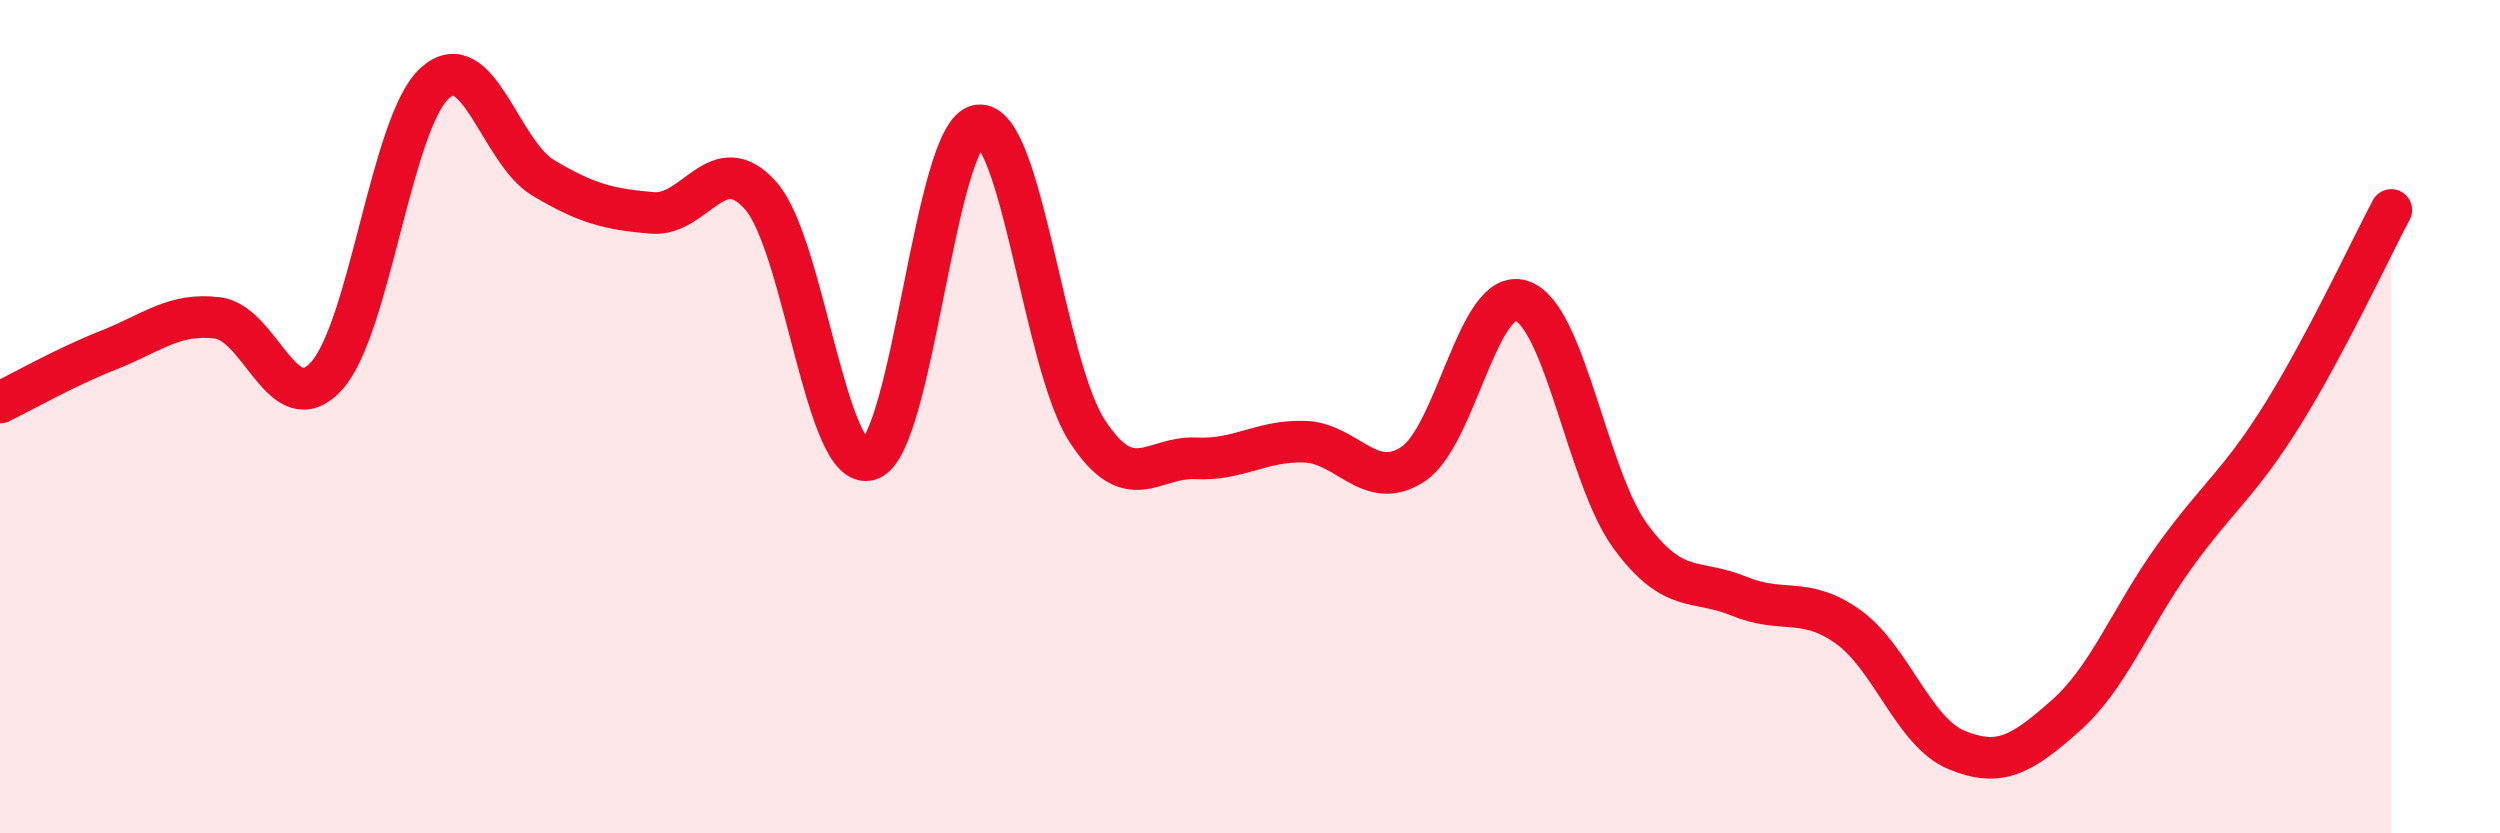
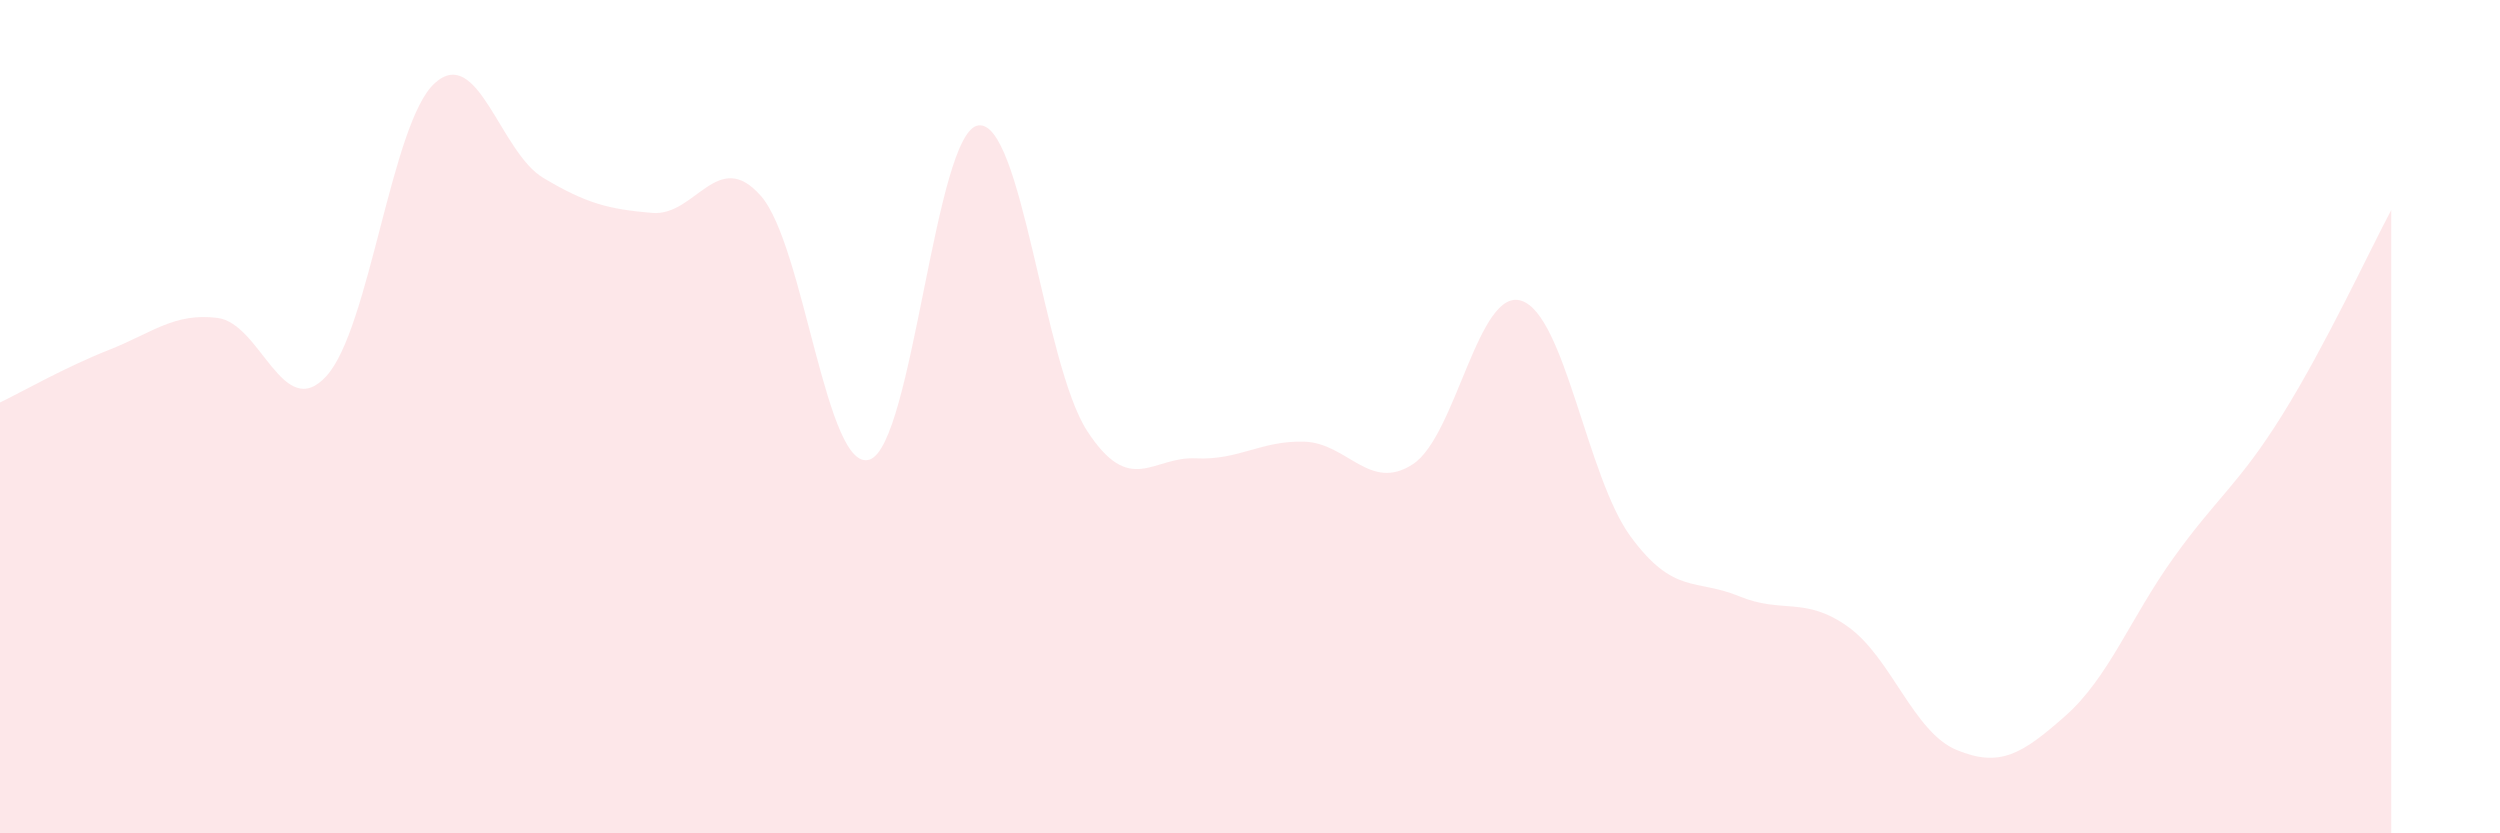
<svg xmlns="http://www.w3.org/2000/svg" width="60" height="20" viewBox="0 0 60 20">
  <path d="M 0,9.66 C 0.52,9.41 1.57,8.81 2.61,8.4 C 3.65,7.99 4.18,7.5 5.22,7.63 C 6.26,7.76 6.79,10.16 7.83,9.03 C 8.87,7.9 9.39,2.95 10.43,2 C 11.47,1.05 12,3.65 13.04,4.27 C 14.08,4.89 14.61,5.02 15.65,5.11 C 16.69,5.2 17.22,3.52 18.26,4.7 C 19.3,5.88 19.83,11.37 20.87,11.03 C 21.91,10.69 22.44,3.15 23.48,3.01 C 24.52,2.87 25.05,8.74 26.09,10.34 C 27.13,11.94 27.66,10.95 28.7,11 C 29.74,11.05 30.26,10.57 31.3,10.6 C 32.34,10.63 32.87,11.82 33.91,11.14 C 34.95,10.46 35.48,6.87 36.52,7.22 C 37.56,7.57 38.09,11.45 39.13,12.87 C 40.17,14.29 40.7,13.88 41.74,14.31 C 42.78,14.74 43.31,14.3 44.35,15.04 C 45.39,15.78 45.92,17.57 46.96,18 C 48,18.43 48.53,18.1 49.57,17.18 C 50.61,16.26 51.13,14.83 52.17,13.38 C 53.21,11.93 53.74,11.62 54.78,9.95 C 55.82,8.28 56.87,6.02 57.39,5.04L57.39 20L0 20Z" fill="#EB0A25" opacity="0.1" stroke-linecap="round" stroke-linejoin="round" />
-   <path d="M 0,9.66 C 0.52,9.41 1.57,8.81 2.61,8.4 C 3.65,7.99 4.18,7.5 5.22,7.63 C 6.26,7.76 6.79,10.16 7.83,9.03 C 8.87,7.9 9.39,2.95 10.43,2 C 11.47,1.05 12,3.65 13.04,4.27 C 14.08,4.89 14.61,5.02 15.65,5.11 C 16.69,5.2 17.22,3.52 18.26,4.7 C 19.3,5.88 19.83,11.37 20.87,11.03 C 21.91,10.69 22.44,3.15 23.48,3.01 C 24.52,2.87 25.05,8.74 26.09,10.34 C 27.13,11.94 27.66,10.95 28.7,11 C 29.74,11.05 30.26,10.57 31.3,10.6 C 32.34,10.63 32.87,11.82 33.91,11.14 C 34.95,10.46 35.48,6.87 36.52,7.22 C 37.56,7.57 38.09,11.45 39.13,12.87 C 40.17,14.29 40.7,13.88 41.74,14.31 C 42.78,14.74 43.31,14.3 44.35,15.04 C 45.39,15.78 45.92,17.57 46.96,18 C 48,18.43 48.53,18.1 49.57,17.18 C 50.61,16.26 51.13,14.83 52.17,13.38 C 53.21,11.93 53.74,11.62 54.78,9.95 C 55.82,8.28 56.87,6.02 57.39,5.04" stroke="#EB0A25" stroke-width="1" fill="none" stroke-linecap="round" stroke-linejoin="round" />
</svg>